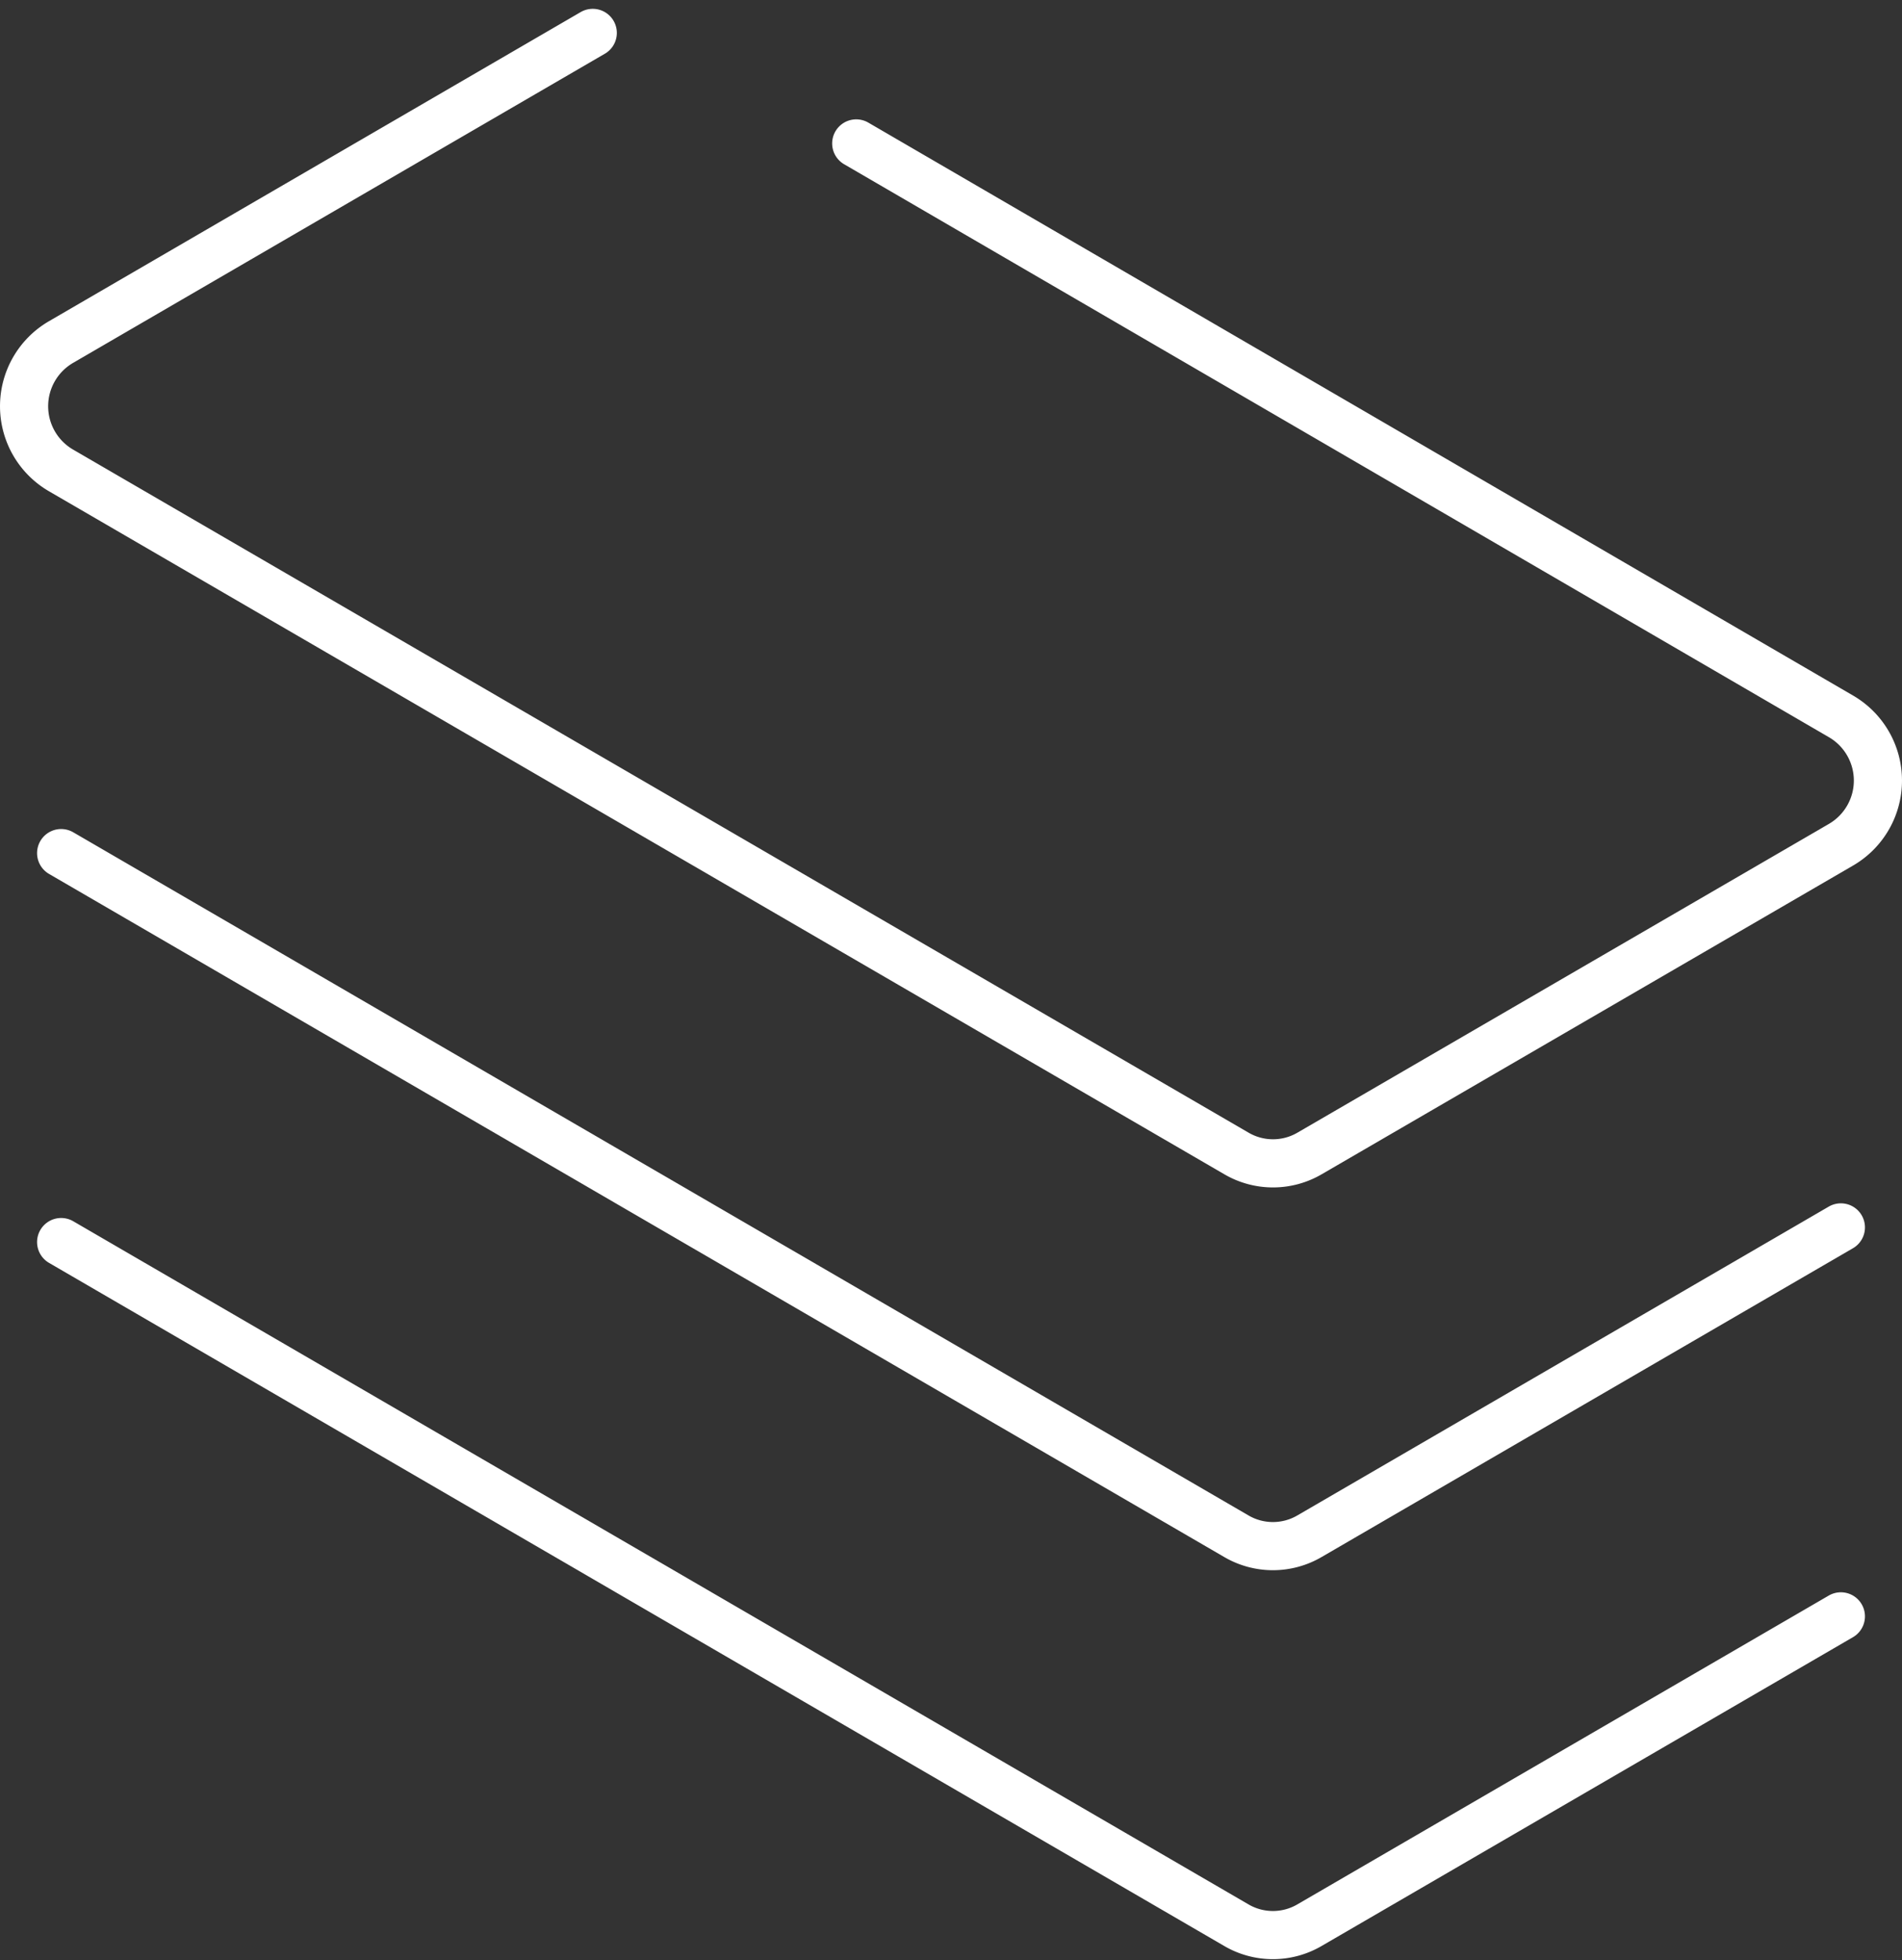
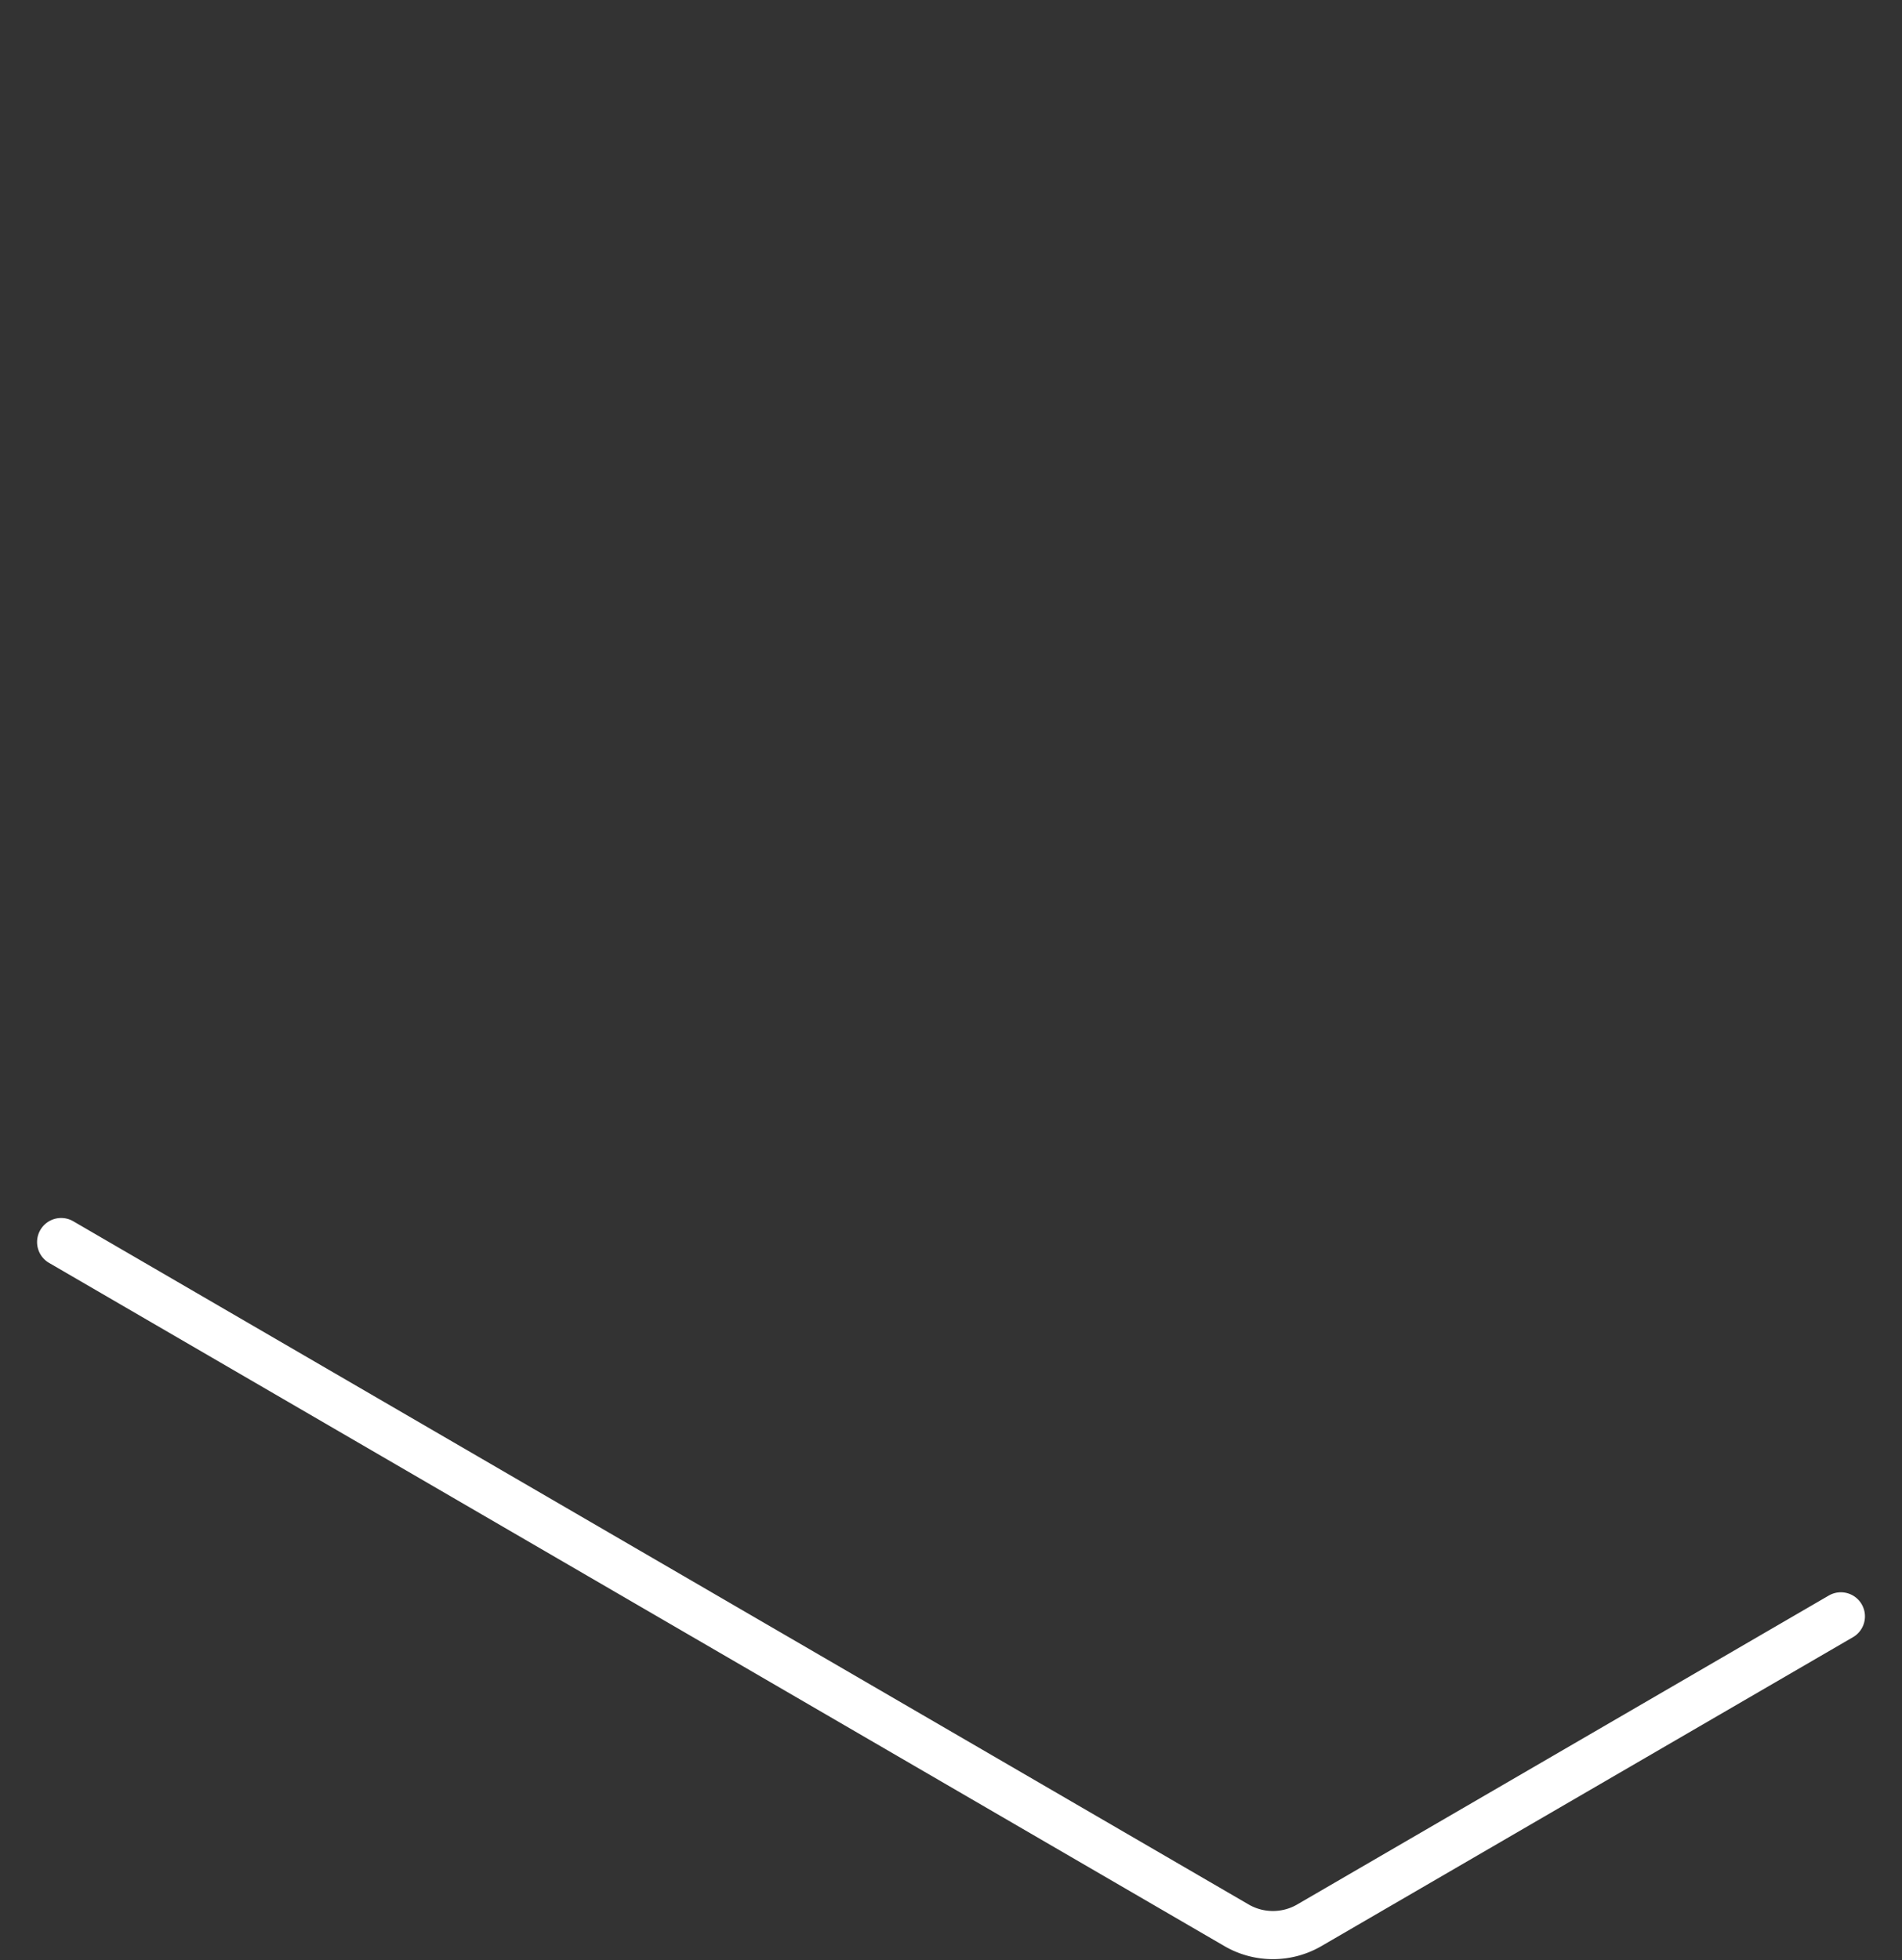
<svg xmlns="http://www.w3.org/2000/svg" width="79" height="81.411" viewBox="0 0 79 81.411">
  <rect x="0" y="0" width="79" height="81.411" fill="#333333" stroke="none" />
  <g id="レイヤー_2" data-name="レイヤー 2" transform="translate(1 1.367)">
    <g id="icon_data">
-       <path id="パス_32" data-name="パス 32" d="M28.118,5.41,6.027,18.252a3.083,3.083,0,0,0,0,5.325l48.82,28.367a3.013,3.013,0,0,0,3.051,0L79.969,39.123a3.083,3.083,0,0,0,0-5.325L39.062,10" transform="translate(-4.498 -5.41)" fill="none" stroke="#fff" stroke-linecap="round" stroke-linejoin="round" stroke-width="2" />
-       <path id="パス_33" data-name="パス 33" d="M5.25,22.28,54.056,50.647a3.011,3.011,0,0,0,3.05,0L79.171,37.825" transform="translate(-3.71 11.784)" fill="none" stroke="#fff" stroke-linecap="round" stroke-linejoin="round" stroke-width="2" />
      <path id="パス_34" data-name="パス 34" d="M5.25,30.28,54.056,58.647a3.011,3.011,0,0,0,3.05,0L79.171,45.825" transform="translate(-3.71 19.938)" fill="none" stroke="#fff" stroke-linecap="round" stroke-linejoin="round" stroke-width="2" />
    </g>
  </g>
</svg>